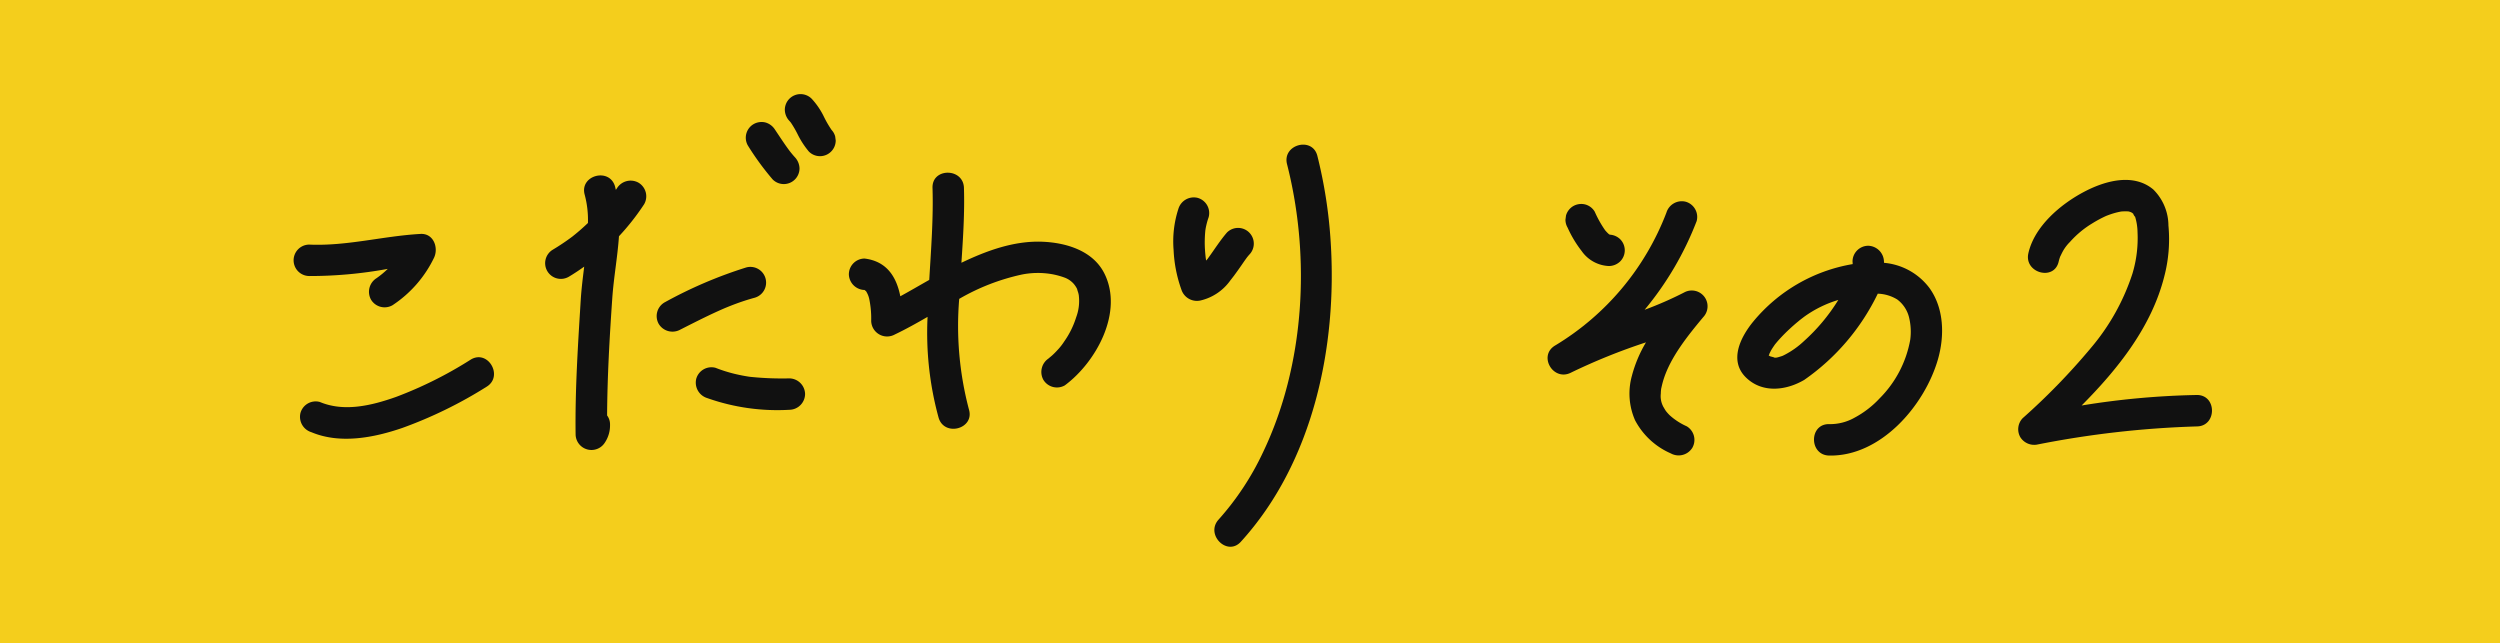
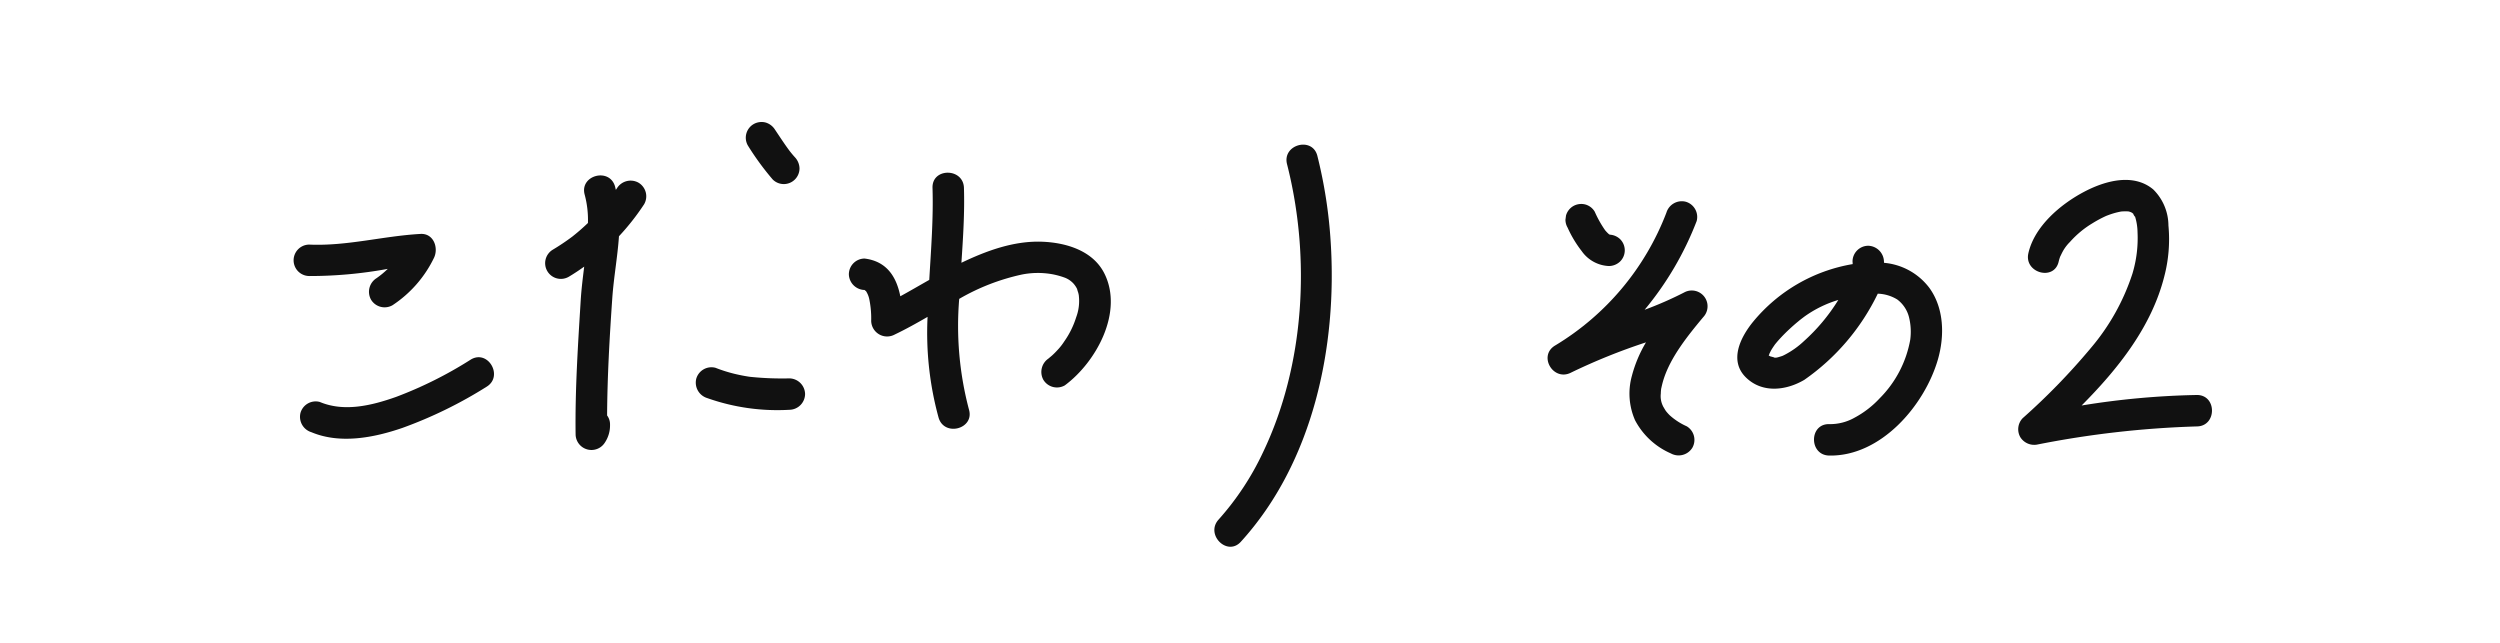
<svg xmlns="http://www.w3.org/2000/svg" width="311" height="80" viewBox="0 0 311 80">
  <g transform="translate(4311 -1473)">
    <g transform="translate(-4557 -8)">
      <g transform="translate(246 1480.925)">
-         <rect width="311" height="80" transform="translate(0 0.075)" fill="#f4ce1c" />
-       </g>
+         </g>
    </g>
    <g transform="translate(-4699.08 674.023)">
      <path d="M426.558,838.166a53.624,53.624,0,0,0,9.761-.891,11.1,11.1,0,0,1-1.386,1.149,2,2,0,0,0-.7,2.674,1.972,1.972,0,0,0,2.674.7,14.72,14.72,0,0,0,5.176-5.929c.572-1.246-.076-3.031-1.687-2.942-4.681.261-9.136,1.53-13.836,1.327a1.955,1.955,0,1,0,0,3.91Z" transform="translate(0 -4.85)" fill="#111" />
      <path d="M446.85,852.843a50.2,50.2,0,0,1-9.275,4.635c-3.054,1.083-6.464,1.906-9.5.629a1.966,1.966,0,0,0-2.4,1.366,2.005,2.005,0,0,0,1.365,2.4c3.567,1.5,7.782.68,11.307-.533a54.085,54.085,0,0,0,10.481-5.125C450.967,854.909,449,851.527,446.85,852.843Z" transform="translate(-0.216 -9.128)" fill="#111" />
      <path d="M476.227,824.519a2,2,0,0,0-2.674.7c-.044.066-.091.129-.136.2-.034-.141-.065-.282-.1-.422-.689-2.415-4.463-1.389-3.771,1.039a12.217,12.217,0,0,1,.4,3.5c-.336.321-.679.636-1.03.939q-.278.24-.562.472c-.095.077-.191.153-.285.23l-.024.02a27.794,27.794,0,0,1-2.455,1.651,1.955,1.955,0,1,0,1.974,3.376c.658-.389,1.293-.816,1.916-1.259-.171,1.384-.346,2.767-.432,4.159-.342,5.566-.713,11.159-.637,16.738a1.972,1.972,0,0,0,3.643.987,3.817,3.817,0,0,0,.638-2.2,1.833,1.833,0,0,0-.363-1.167c.028-4.874.31-9.764.646-14.618.175-2.523.653-5.106.83-7.678a29.723,29.723,0,0,0,3.128-3.979A1.969,1.969,0,0,0,476.227,824.519Z" transform="translate(-8.725 -2.82)" fill="#111" />
-       <path d="M485.3,845.978c1.547-.784,3.093-1.576,4.674-2.292q.293-.132.588-.262l.307-.133c.391-.16.783-.318,1.178-.467.819-.307,1.65-.579,2.494-.81a1.955,1.955,0,1,0-1.04-3.77,54.928,54.928,0,0,0-10.175,4.358,1.969,1.969,0,0,0-.7,2.674A2,2,0,0,0,485.3,845.978Z" transform="translate(-12.594 -5.995)" fill="#111" />
      <path d="M502.182,857.471a1.985,1.985,0,0,0-1.955-1.955,38.463,38.463,0,0,1-4.85-.19l-.016,0c-.084-.012-.167-.023-.25-.037q-.262-.041-.521-.088-.606-.11-1.2-.255a18.381,18.381,0,0,1-2.347-.745,1.962,1.962,0,0,0-2.4,1.365,2.011,2.011,0,0,0,1.365,2.4,26.126,26.126,0,0,0,10.228,1.457A1.983,1.983,0,0,0,502.182,857.471Z" transform="translate(-13.95 -9.468)" fill="#111" />
      <path d="M502.006,818.734c-.642-.857-1.221-1.758-1.819-2.646a2.073,2.073,0,0,0-1.168-.9,1.994,1.994,0,0,0-1.506.2,1.954,1.954,0,0,0-.7,2.674,34.232,34.232,0,0,0,3.079,4.209,1.953,1.953,0,0,0,2.764,0,1.962,1.962,0,0,0,.573-1.382,2.11,2.11,0,0,0-.573-1.382C502.427,819.258,502.215,819,502.006,818.734Z" transform="translate(-15.689 -0.968)" fill="#111" />
-       <path d="M508.57,815.144a13.25,13.25,0,0,1-1-1.737,9.167,9.167,0,0,0-1.481-2.15,1.956,1.956,0,0,0-2.765,0,1.967,1.967,0,0,0-.572,1.382,2.073,2.073,0,0,0,.572,1.382c.062.065.116.135.174.2a13.007,13.007,0,0,1,.9,1.564,10.607,10.607,0,0,0,1.348,2.048,1.955,1.955,0,0,0,3.337-1.383l-.07-.52A1.947,1.947,0,0,0,508.57,815.144Z" transform="translate(-17.04 0)" fill="#111" />
      <path d="M537.051,831.775c-3.534-.148-6.967,1.11-10.107,2.616.209-3.126.411-6.245.315-9.318-.079-2.509-3.989-2.52-3.91,0,.119,3.786-.18,7.618-.406,11.448-1.2.681-2.388,1.375-3.6,2.039-.464-2.341-1.627-4.35-4.445-4.694a1.966,1.966,0,0,0-1.955,1.955,2,2,0,0,0,1.955,1.955c.013,0,.2.2.159.117a2.952,2.952,0,0,1,.435,1.073,11.971,11.971,0,0,1,.228,2.657,1.98,1.98,0,0,0,2.942,1.688c1.38-.659,2.728-1.414,4.072-2.189a39.873,39.873,0,0,0,1.375,12.553c.723,2.4,4.5,1.379,3.77-1.039a40.645,40.645,0,0,1-1.209-13.754,26.839,26.839,0,0,1,7.756-3.018,10.22,10.22,0,0,1,3.807-.05,9.571,9.571,0,0,1,1.562.427,2.851,2.851,0,0,1,1.093.74,2.943,2.943,0,0,1,.447.67,4.611,4.611,0,0,0,.139.457c.034.118.056.242.079.362-.039-.2-.008-.118,0,.039a5.771,5.771,0,0,1-.332,2.661,10.812,10.812,0,0,1-1.494,3.022,7.315,7.315,0,0,1-.86,1.089q-.3.33-.633.634c-.109.1-.638.525-.4.352a2.016,2.016,0,0,0-.7,2.675,1.97,1.97,0,0,0,2.675.7c3.9-2.89,7.316-9.1,4.929-13.9C543.328,832.9,540.011,831.9,537.051,831.775Z" transform="translate(-19.264 -2.726)" fill="#111" />
-       <path d="M565.557,838.568a2.03,2.03,0,0,0,2.405,1.365,6.306,6.306,0,0,0,3.678-2.476c.5-.627.964-1.277,1.419-1.937.181-.263.363-.527.551-.787l.135-.185c.025-.026.21-.256.252-.3a1.955,1.955,0,1,0-2.765-2.765c-.884,1.025-1.6,2.178-2.4,3.268-.023.028-.045.057-.069.085-.039.048-.08.092-.12.139-.015-.087-.03-.174-.043-.26l-.023-.156,0-.022c-.011-.094-.021-.188-.03-.282q-.032-.319-.051-.64a14.54,14.54,0,0,1,.034-2.259c0-.048.014-.1.022-.154-.015.1-.039.182-.006,0l.009-.053a.44.44,0,0,0,0-.063c0,.012,0,.026,0,.04.03-.171.059-.342.1-.512a8.576,8.576,0,0,1,.3-1.04,1.966,1.966,0,0,0-1.365-2.4,2,2,0,0,0-2.4,1.365,13.059,13.059,0,0,0-.6,5.084A16.824,16.824,0,0,0,565.557,838.568Z" transform="translate(-30.517 -3.581)" fill="#111" />
      <path d="M569.664,832.319c0-.027.006-.054.008-.08l0,.023C569.666,832.281,569.666,832.3,569.664,832.319Z" transform="translate(-31.632 -4.7)" fill="#111" />
      <path d="M583.9,820.113c-.622-2.436-4.394-1.4-3.771,1.039,2.959,11.6,2.214,24.988-2.994,35.857a34.422,34.422,0,0,1-5.517,8.352c-1.69,1.858,1.067,4.631,2.764,2.765,8.993-9.881,12.015-24.279,11.177-37.3A58.654,58.654,0,0,0,583.9,820.113Z" transform="translate(-31.942 -1.753)" fill="#111" />
      <path d="M632.369,835.884a2.046,2.046,0,0,0,1.383-.572,1.956,1.956,0,0,0,0-2.765,2.02,2.02,0,0,0-1.289-.565c-.044-.025-.088-.049-.13-.077a5.006,5.006,0,0,1-.45-.469,13.47,13.47,0,0,1-1.293-2.308,1.962,1.962,0,0,0-1.168-.9,2,2,0,0,0-1.507.2,1.97,1.97,0,0,0-.9,1.168c-.023.174-.046.346-.07.52a1.941,1.941,0,0,0,.267.986,14.161,14.161,0,0,0,1.756,2.925A4.353,4.353,0,0,0,632.369,835.884Z" transform="translate(-44.123 -3.812)" fill="#111" />
      <path d="M641.086,839.074a45.322,45.322,0,0,1-4.915,2.154,39.345,39.345,0,0,0,6.476-11.039,1.971,1.971,0,0,0-1.366-2.405,2,2,0,0,0-2.4,1.365,33.063,33.063,0,0,1-13.822,16.51c-2.184,1.271-.252,4.538,1.973,3.376a74.77,74.77,0,0,1,9.31-3.756,16.121,16.121,0,0,0-1.756,4.174,8.24,8.24,0,0,0,.4,5.524,9.142,9.142,0,0,0,4.447,4.117,2.005,2.005,0,0,0,2.674-.7,1.972,1.972,0,0,0-.7-2.674,8,8,0,0,1-2.092-1.35,5.233,5.233,0,0,1-.494-.547c-.1-.145-.188-.3-.275-.45a1.273,1.273,0,0,0-.079-.128.308.308,0,0,0-.02-.055,2.772,2.772,0,0,1-.26-1.551c0-.171.014-.343.034-.514a.574.574,0,0,0,.006-.061c0-.01.012-.045.035-.15.077-.358.166-.712.278-1.06.89-2.781,3-5.408,4.922-7.71A1.964,1.964,0,0,0,641.086,839.074Z" transform="translate(-43.501 -3.713)" fill="#111" />
      <path d="M659.265,852.4v.008l0,.006V852.4Z" transform="translate(-51.17 -9.095)" fill="#111" />
      <path d="M672.541,836.934c0-.056-.005-.113-.012-.169a2.016,2.016,0,0,0-1.955-1.955,1.967,1.967,0,0,0-1.955,1.955c.013.109.014.218.019.327a20.446,20.446,0,0,0-12.388,7.173c-1.57,1.926-3.04,4.845-.87,6.948,2.04,1.977,5,1.6,7.244.277a27.716,27.716,0,0,0,9.135-10.718,4.907,4.907,0,0,1,2.421.72,3.942,3.942,0,0,1,1.461,2.19,7.5,7.5,0,0,1,.157,2.821A13.715,13.715,0,0,1,672,853.784a11.9,11.9,0,0,1-3.086,2.391,6.2,6.2,0,0,1-3.2.824c-2.516-.048-2.516,3.861,0,3.91,6.424.124,11.852-6.209,13.516-11.918.854-2.929.8-6.4-1.062-8.952A7.918,7.918,0,0,0,672.541,836.934Zm-14.363,11.517-.014-.008C658.163,848.4,658.172,848.393,658.177,848.451Zm-.023,0,.005,0,0,.016-.008,0Zm.011.034,0,.013h0Zm0-.012v-.016l.014.01v.016Zm-.006-.031-.005,0C658.147,848.37,658.15,848.389,658.158,848.441Zm.021.239c0-.05,0-.083,0-.111l0-.01,0,0,0,.006v-.009l0-.005v.023c.005.025.011.049.016.066a.6.6,0,0,1-.016-.059C658.181,848.606,658.181,848.637,658.179,848.68Zm.02-.184,0-.011C658.271,848.535,658.246,848.525,658.2,848.5Zm.778.239c-.165,0-.159-.052,0,0Zm.953-.236c.095-.037.257-.09,0,0Zm2.608-1.792a10.6,10.6,0,0,1-2.347,1.661c-.092.049-.188.093-.282.138-.19.067-.379.123-.572.179-.056.016-.115.026-.174.037a1.047,1.047,0,0,1-.182.013c-.114-.039-.508-.148-.579-.16-.032-.019-.113-.062-.194-.106.023-.072.051-.164.068-.226.057-.113.167-.342.193-.389.127-.222.269-.434.414-.644l.068-.1c.059-.076.12-.151.181-.224q.243-.29.5-.568c.368-.4.755-.784,1.153-1.153q.538-.5,1.107-.967c.117-.1.236-.192.355-.286.022-.014.355-.27.434-.327a14.2,14.2,0,0,1,4.169-2.036A23.2,23.2,0,0,1,662.538,846.707Z" transform="translate(-50.085 -5.261)" fill="#111" />
      <path d="M721.193,851.09a99.905,99.905,0,0,0-14.331,1.307c4.556-4.585,8.7-9.8,10.282-16.045a18.272,18.272,0,0,0,.519-6.352,6.347,6.347,0,0,0-1.883-4.474c-2.5-2.1-6.082-1.055-8.661.317-2.9,1.541-6.119,4.263-6.88,7.613-.556,2.45,3.213,3.5,3.77,1.039a5.488,5.488,0,0,1,.189-.627c.033-.05.195-.4.239-.482a5.1,5.1,0,0,1,.97-1.329,11.978,11.978,0,0,1,2.786-2.319,15.156,15.156,0,0,1,1.626-.88l.108-.05.063-.023c.15-.059.3-.115.453-.167a9.264,9.264,0,0,1,.891-.259c.159-.038.32-.07.481-.1l.026,0a7.273,7.273,0,0,1,.794-.009c.076.016.153.03.228.052l.148.053.146.081c.025.023.094.081.163.142-.095-.058.2.417.189.309a6.925,6.925,0,0,1,.311,1.963,15.3,15.3,0,0,1-.632,5.136,27.331,27.331,0,0,1-5.169,9.25,81.109,81.109,0,0,1-8.477,8.73,1.983,1.983,0,0,0-.306,2.369,2.039,2.039,0,0,0,2.208.9A120.068,120.068,0,0,1,721.193,855C723.707,854.981,723.713,851.071,721.193,851.09Zm-8.553-22.839h0C712.755,828.256,712.957,828.318,712.64,828.251Zm.729.372c.023.022.044.043.061.063A.829.829,0,0,0,713.368,828.623Z" transform="translate(-59.83 -2.976)" fill="#111" />
    </g>
  </g>
</svg>